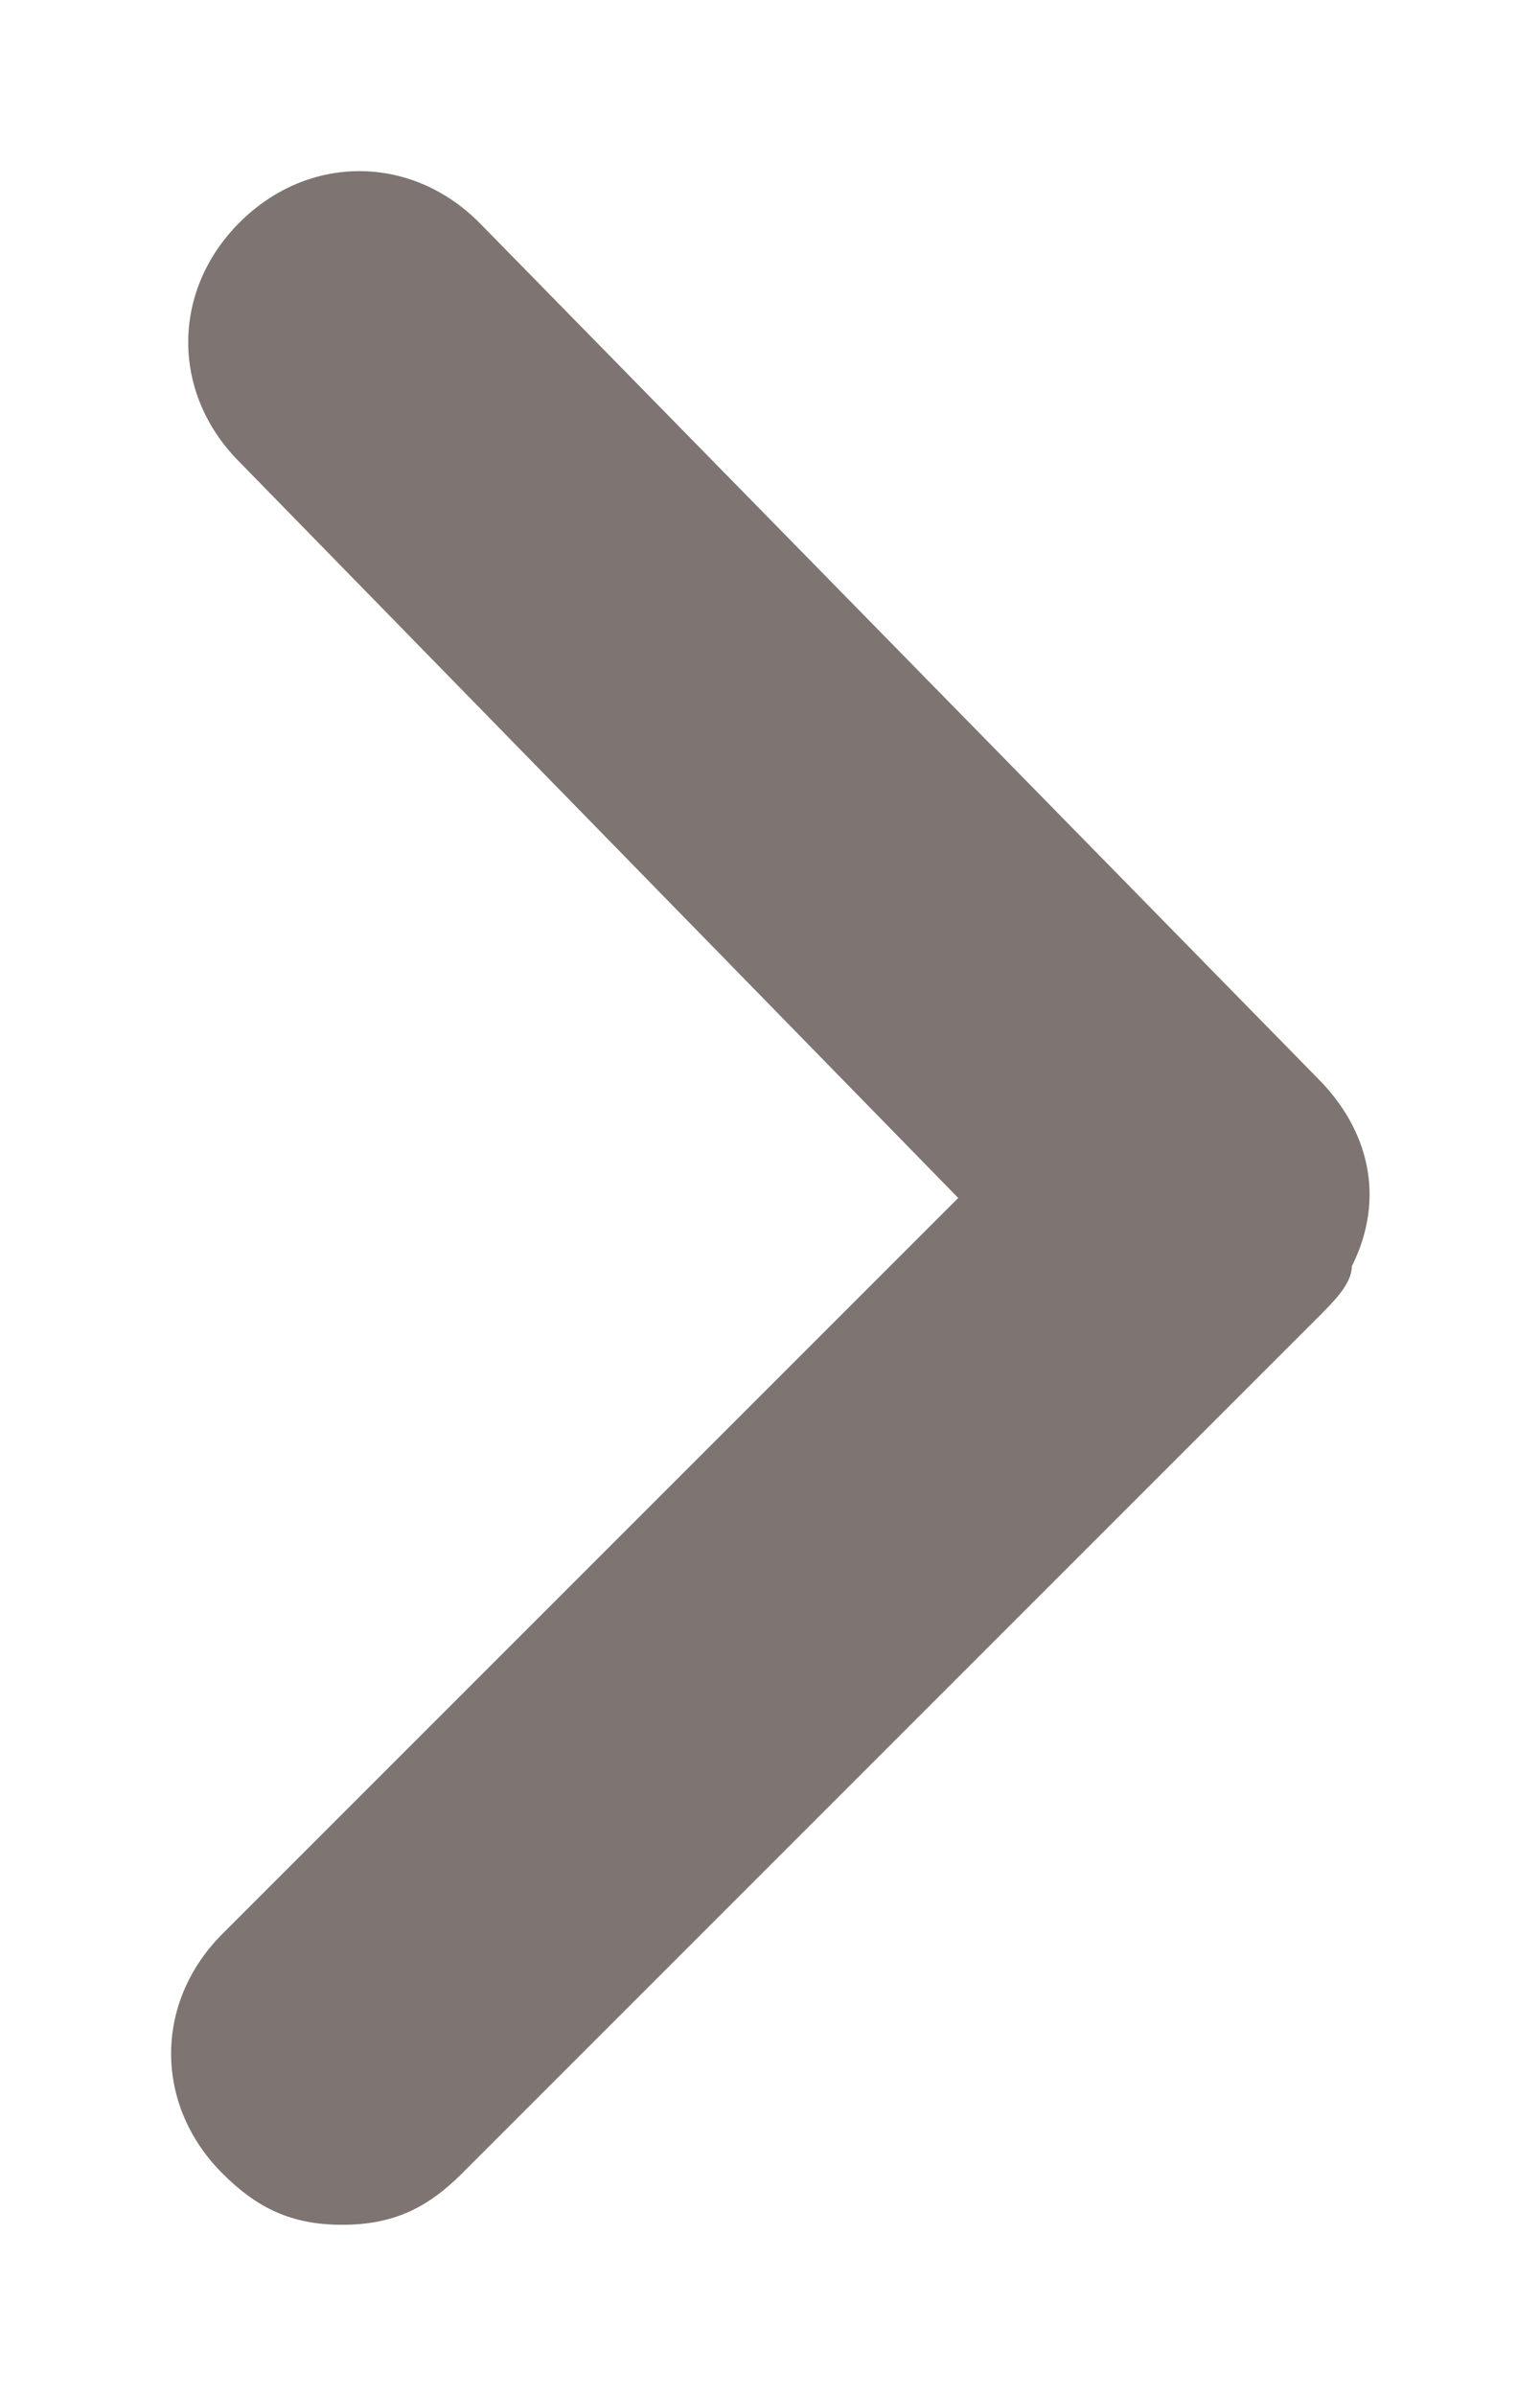
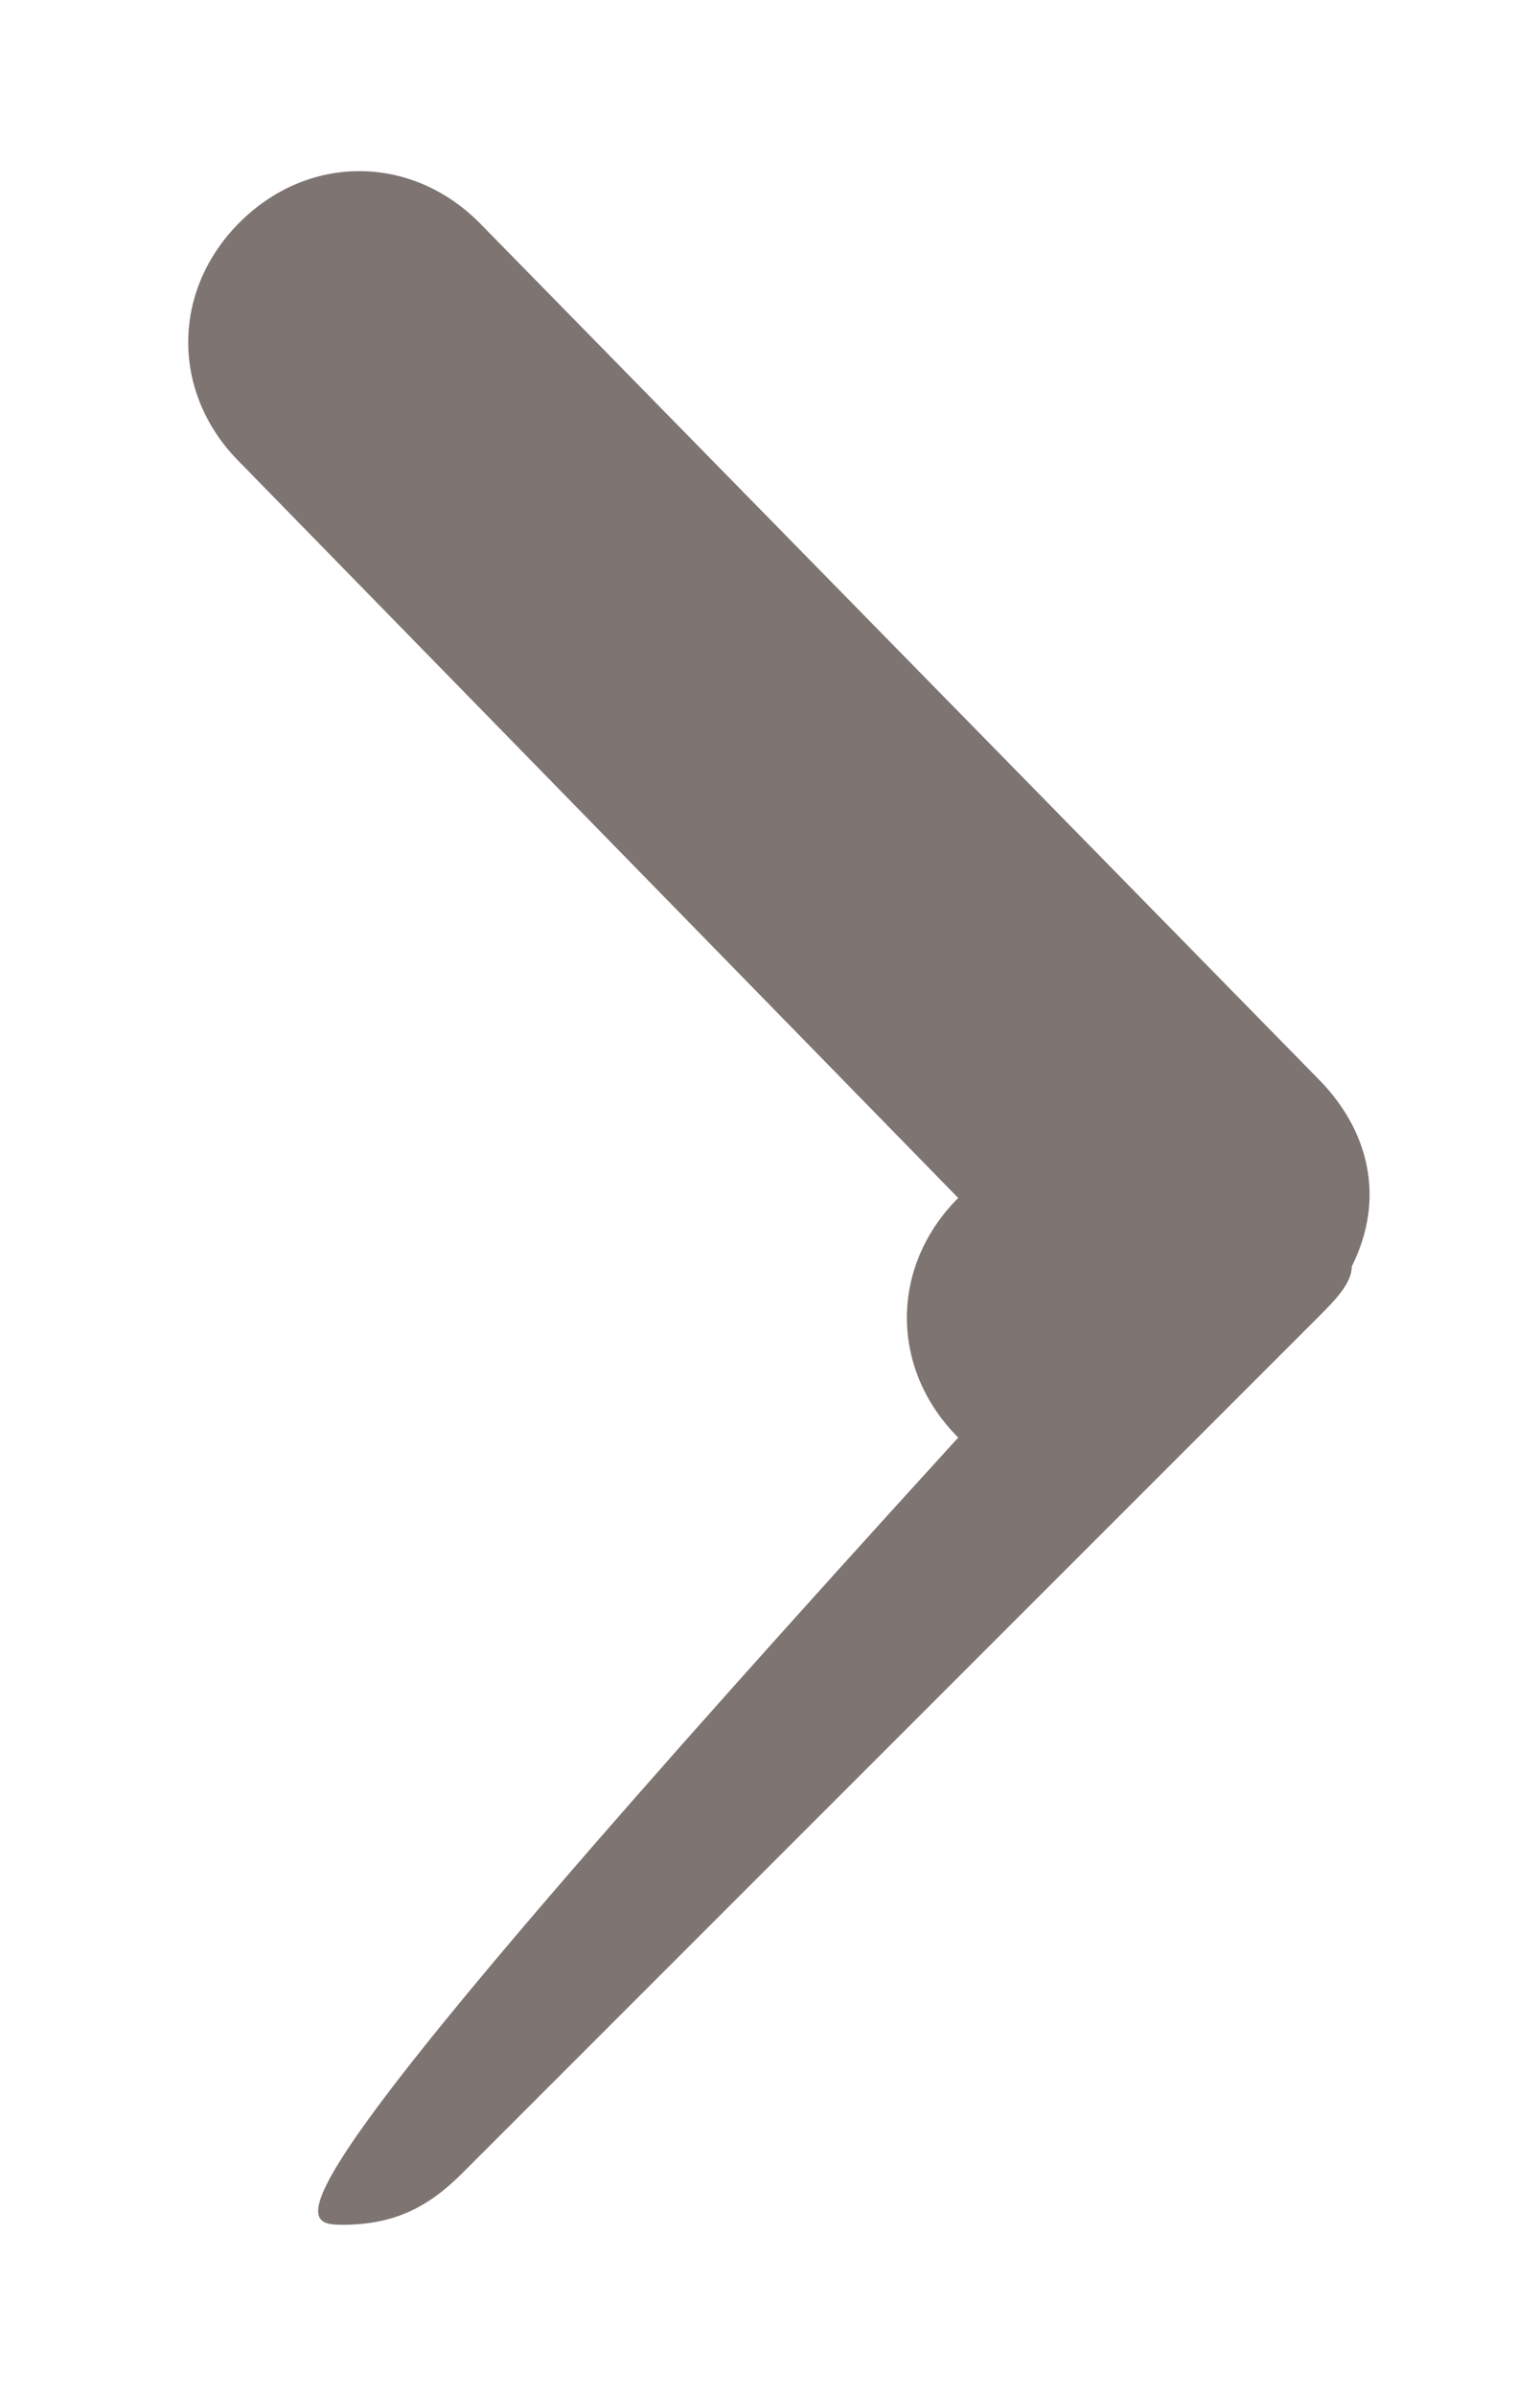
<svg xmlns="http://www.w3.org/2000/svg" version="1.1" id="Layer_1" x="0px" y="0px" width="9px" height="14px" viewBox="0 0 9 14" style="enable-background:new 0 0 9 14;" xml:space="preserve">
  <style type="text/css">
	.st0{fill:#7E7472;}
</style>
  <g id="_xD83D__xDD39_-Actions">
    <g id="Links" transform="translate(-737, -445)">
      <g id="call-to-action_x2F_link_x2F_single_x2F_hover" transform="translate(667, 441)">
        <g id="Icon" transform="translate(67, 4)">
          <g id="link-single-indicator" transform="translate(3, 0)">
-             <path id="fill" class="st0" d="M7.7,6.3l-4.9-5c-0.4-0.4-1-0.4-1.4,0C1,1.7,1,2.3,1.4,2.7L5.6,7l-4.3,4.3c-0.4,0.4-0.4,1,0,1.4       C1.5,12.9,1.7,13,2,13s0.5-0.1,0.7-0.3l5-5c0.1-0.1,0.2-0.2,0.2-0.3C8.1,7,8,6.6,7.7,6.3" />
+             <path id="fill" class="st0" d="M7.7,6.3l-4.9-5c-0.4-0.4-1-0.4-1.4,0C1,1.7,1,2.3,1.4,2.7L5.6,7c-0.4,0.4-0.4,1,0,1.4       C1.5,12.9,1.7,13,2,13s0.5-0.1,0.7-0.3l5-5c0.1-0.1,0.2-0.2,0.2-0.3C8.1,7,8,6.6,7.7,6.3" />
          </g>
        </g>
      </g>
    </g>
  </g>
</svg>